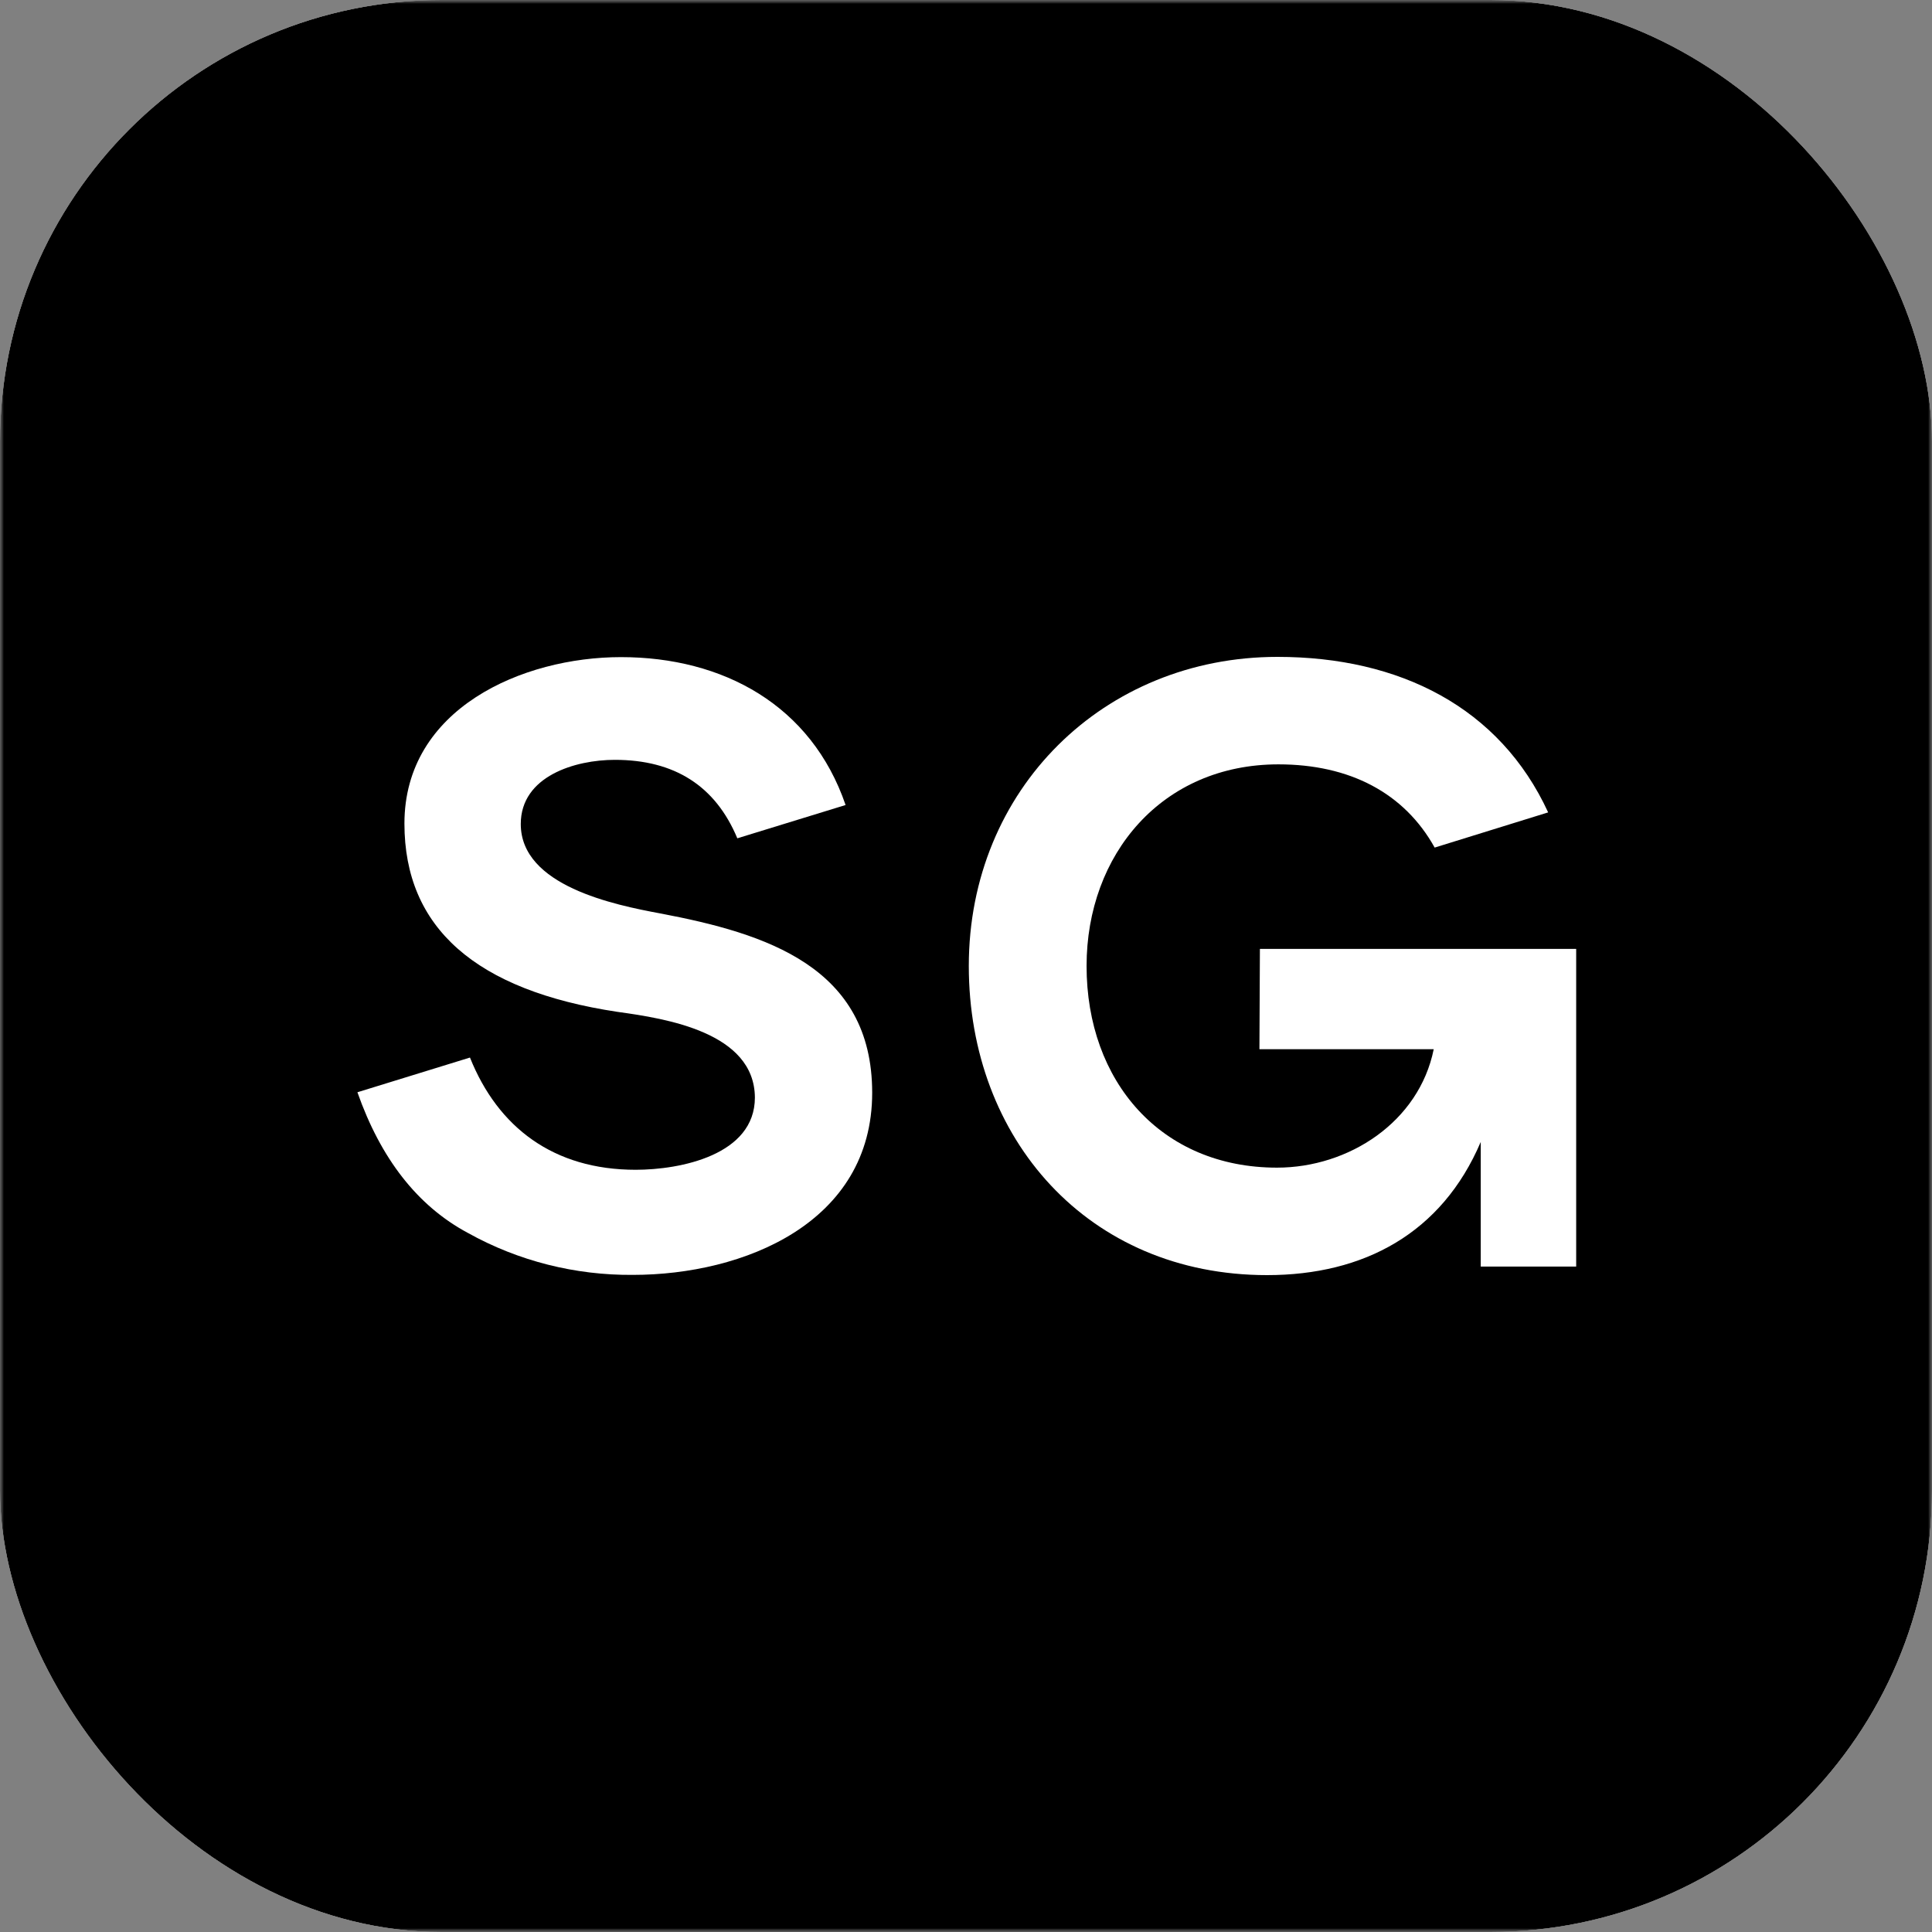
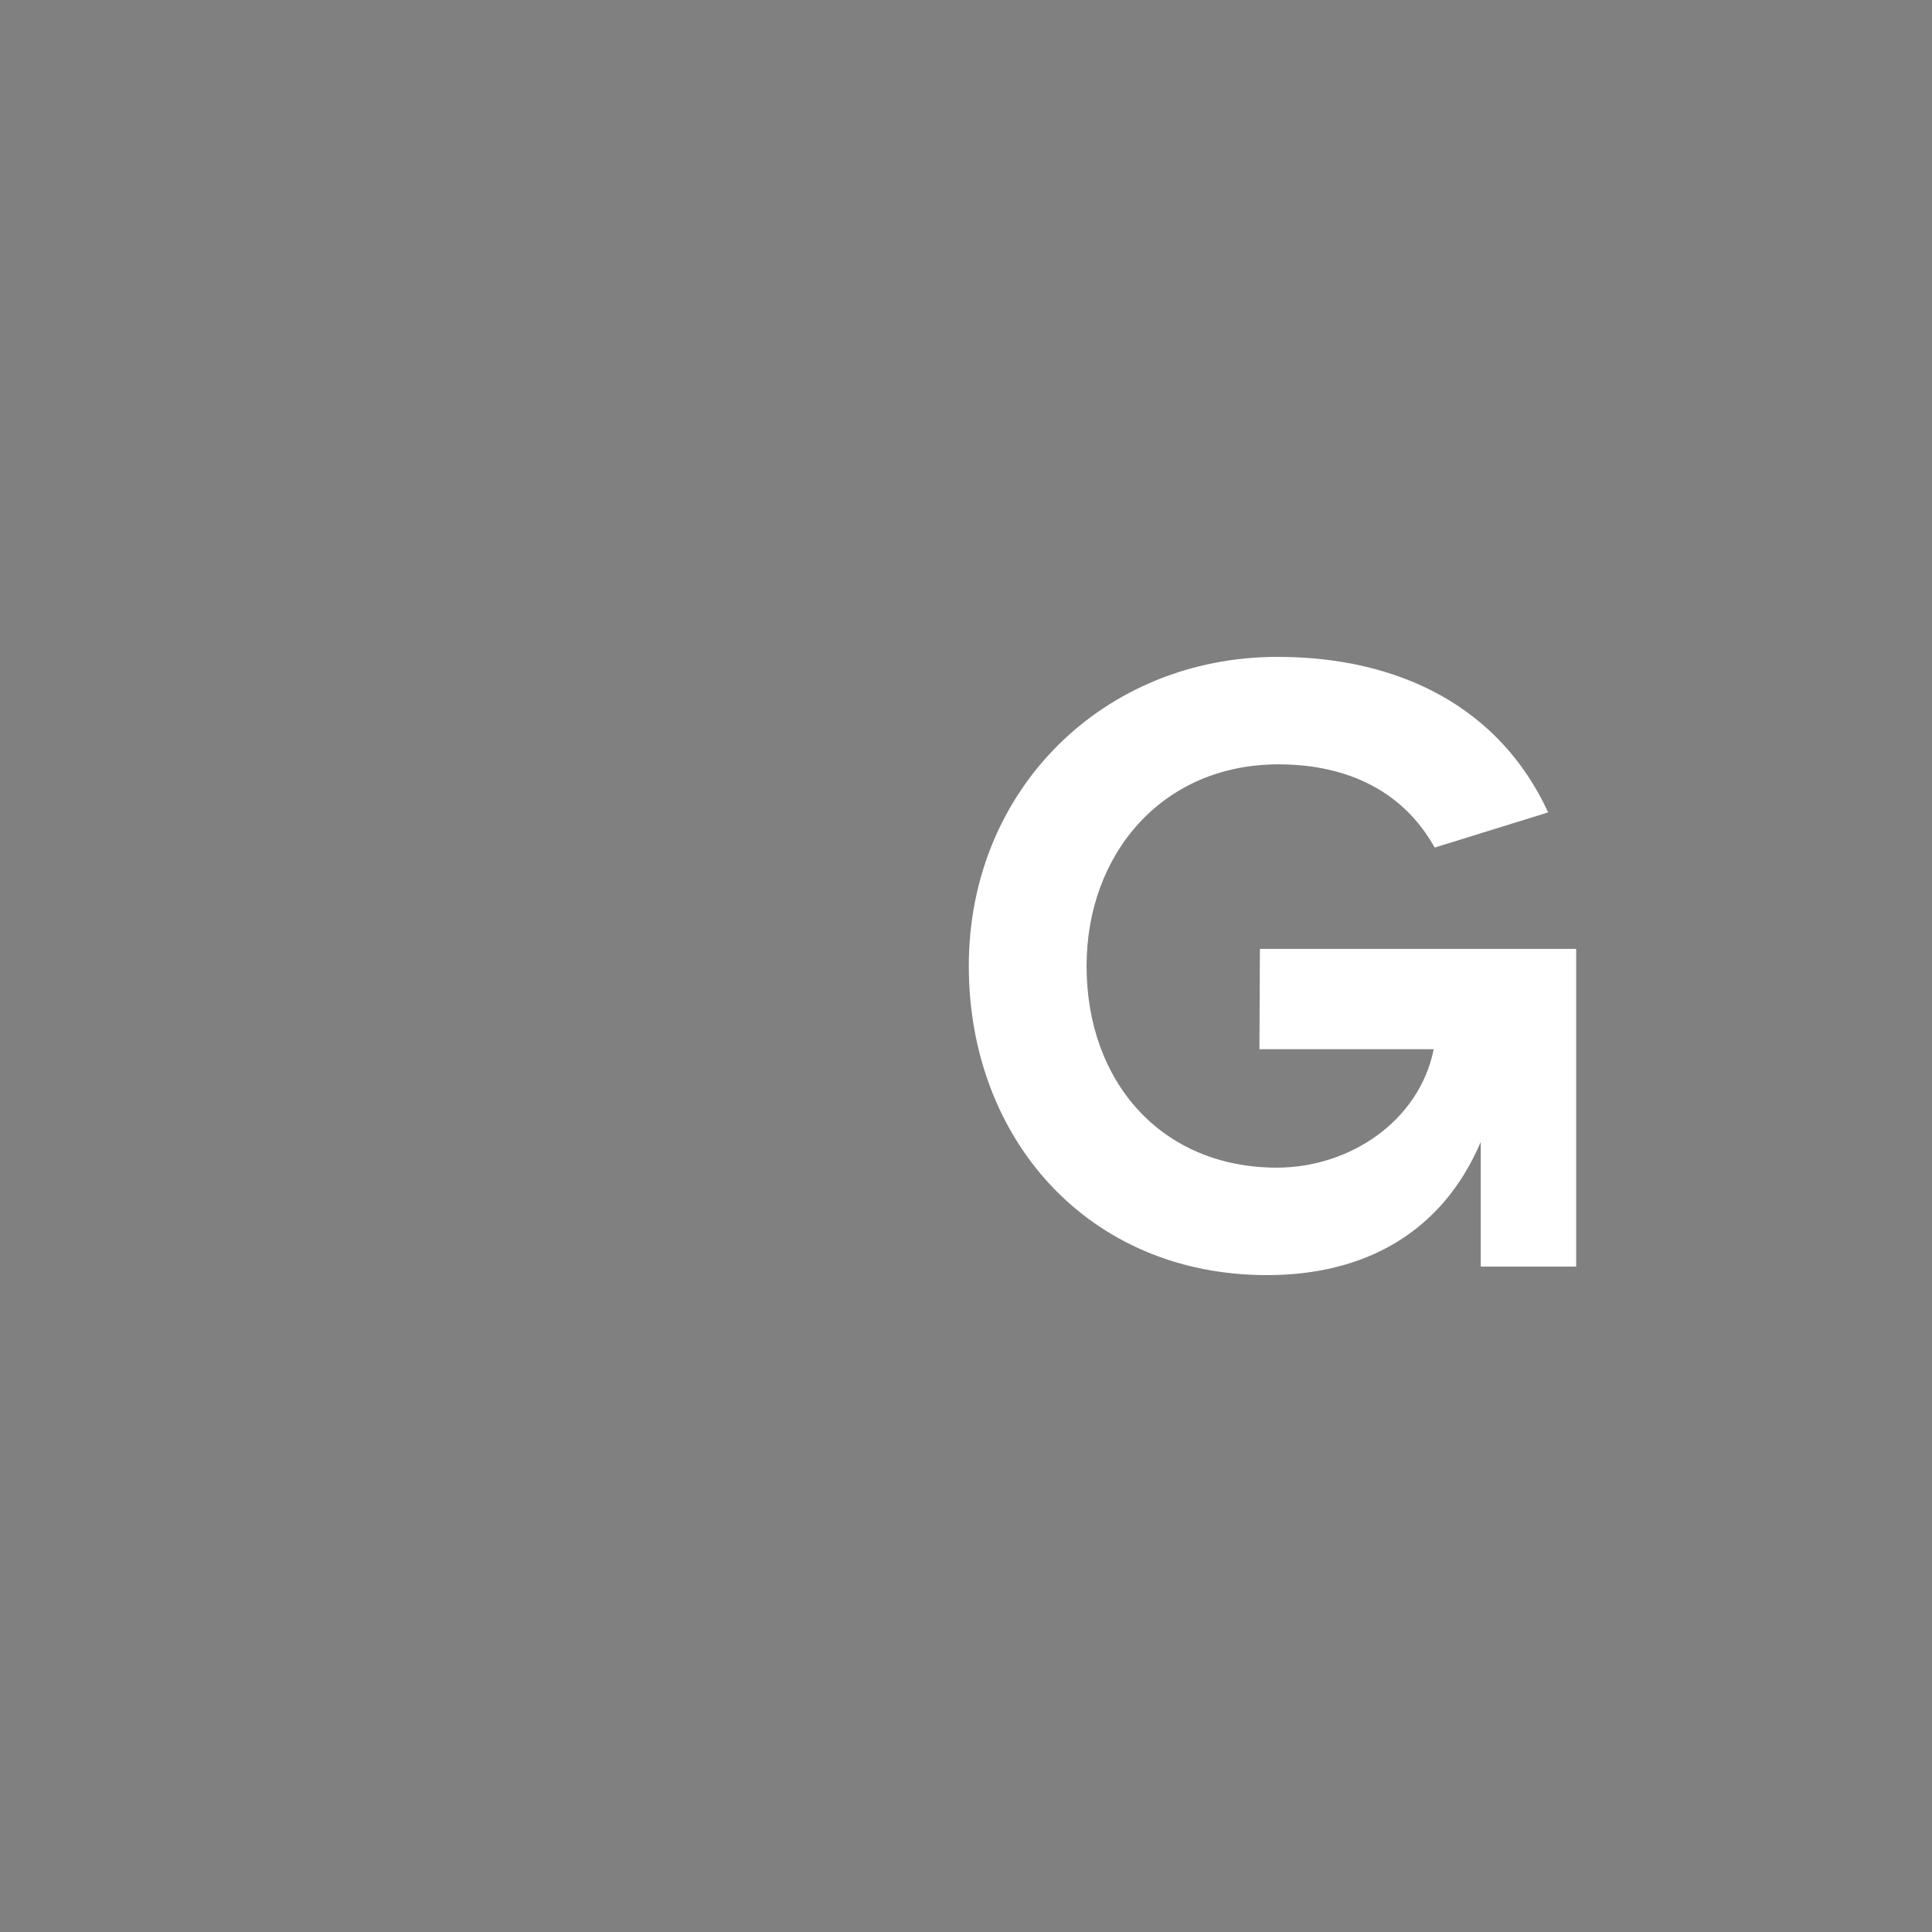
<svg xmlns="http://www.w3.org/2000/svg" width="256" height="256" viewBox="0 0 256 256" fill="none">
  <rect x="0" y="0" width="256" height="256" fill="#808080" stroke="none" />
  <g clip-path="url(#clip0_15683_359)">
    <g clip-path="url(#clip1_15683_359)">
      <mask id="mask0_15683_359" style="mask-type:luminance" maskUnits="userSpaceOnUse" x="0" y="0" width="256" height="256">
        <path d="M256 0H0V256H256V0Z" fill="white" />
      </mask>
      <g mask="url(#mask0_15683_359)">
        <mask id="mask1_15683_359" style="mask-type:luminance" maskUnits="userSpaceOnUse" x="0" y="0" width="256" height="256">
-           <path d="M256 0H0V256H256V0Z" fill="white" />
+           <path d="M256 0H0V256H256Z" fill="white" />
        </mask>
        <g mask="url(#mask1_15683_359)">
-           <path d="M197.486 0H58.514C26.185 0 0 26.185 0 58.514V197.486C0 229.815 26.185 256 58.514 256H197.486C229.815 256 256 229.815 256 197.486V58.514C256 26.185 229.815 0 197.486 0Z" fill="black" />
-           <path fill-rule="evenodd" clip-rule="evenodd" d="M97.699 111.08C94.805 104.149 89.393 100.683 81.465 100.683C76.242 100.683 69.005 102.825 69.005 109.19C69.005 117.381 81.401 119.903 87.505 121.037C101.474 123.684 115.569 128.095 115.569 144.794C115.569 162.06 98.517 168.929 83.856 168.929C76.242 168.991 68.691 167.101 62.021 163.382C55.288 159.792 50.443 153.49 47.359 144.73L62.273 140.131C65.985 149.394 73.347 155.002 84.233 155.002C90.148 155.002 100.027 153.049 100.027 145.424C99.964 136.791 88.26 134.963 81.842 134.08C63.028 131.246 53.589 122.928 53.589 109.127C53.589 93.877 69.257 87.072 82.282 87.072C95.811 87.072 107.515 93.436 112.045 106.669L97.699 111.08Z" fill="white" />
          <path fill-rule="evenodd" clip-rule="evenodd" d="M166.881 139.028H189.975C188.024 148.669 178.711 154.719 169.21 154.719C153.855 154.719 143.977 143.312 143.977 128C143.977 113.191 153.982 101.281 169.398 101.281C178.836 101.281 186.073 105.062 190.1 112.309L205.139 107.646C198.721 93.719 185.445 87.04 169.272 87.04C146.304 87.04 128.371 104.558 128.371 128C128.371 150.874 144.165 168.96 167.889 168.96C180.724 168.96 191.044 163.415 196.204 151.316V167.826H208.852V125.732H166.944L166.881 139.028Z" fill="white" />
        </g>
      </g>
    </g>
  </g>
  <defs>
    <clipPath id="clip0_15683_359">
      <rect width="256" height="256" rx="58.514" fill="white" />
    </clipPath>
    <clipPath id="clip1_15683_359">
      <rect width="256" height="256" fill="white" />
    </clipPath>
  </defs>
</svg>